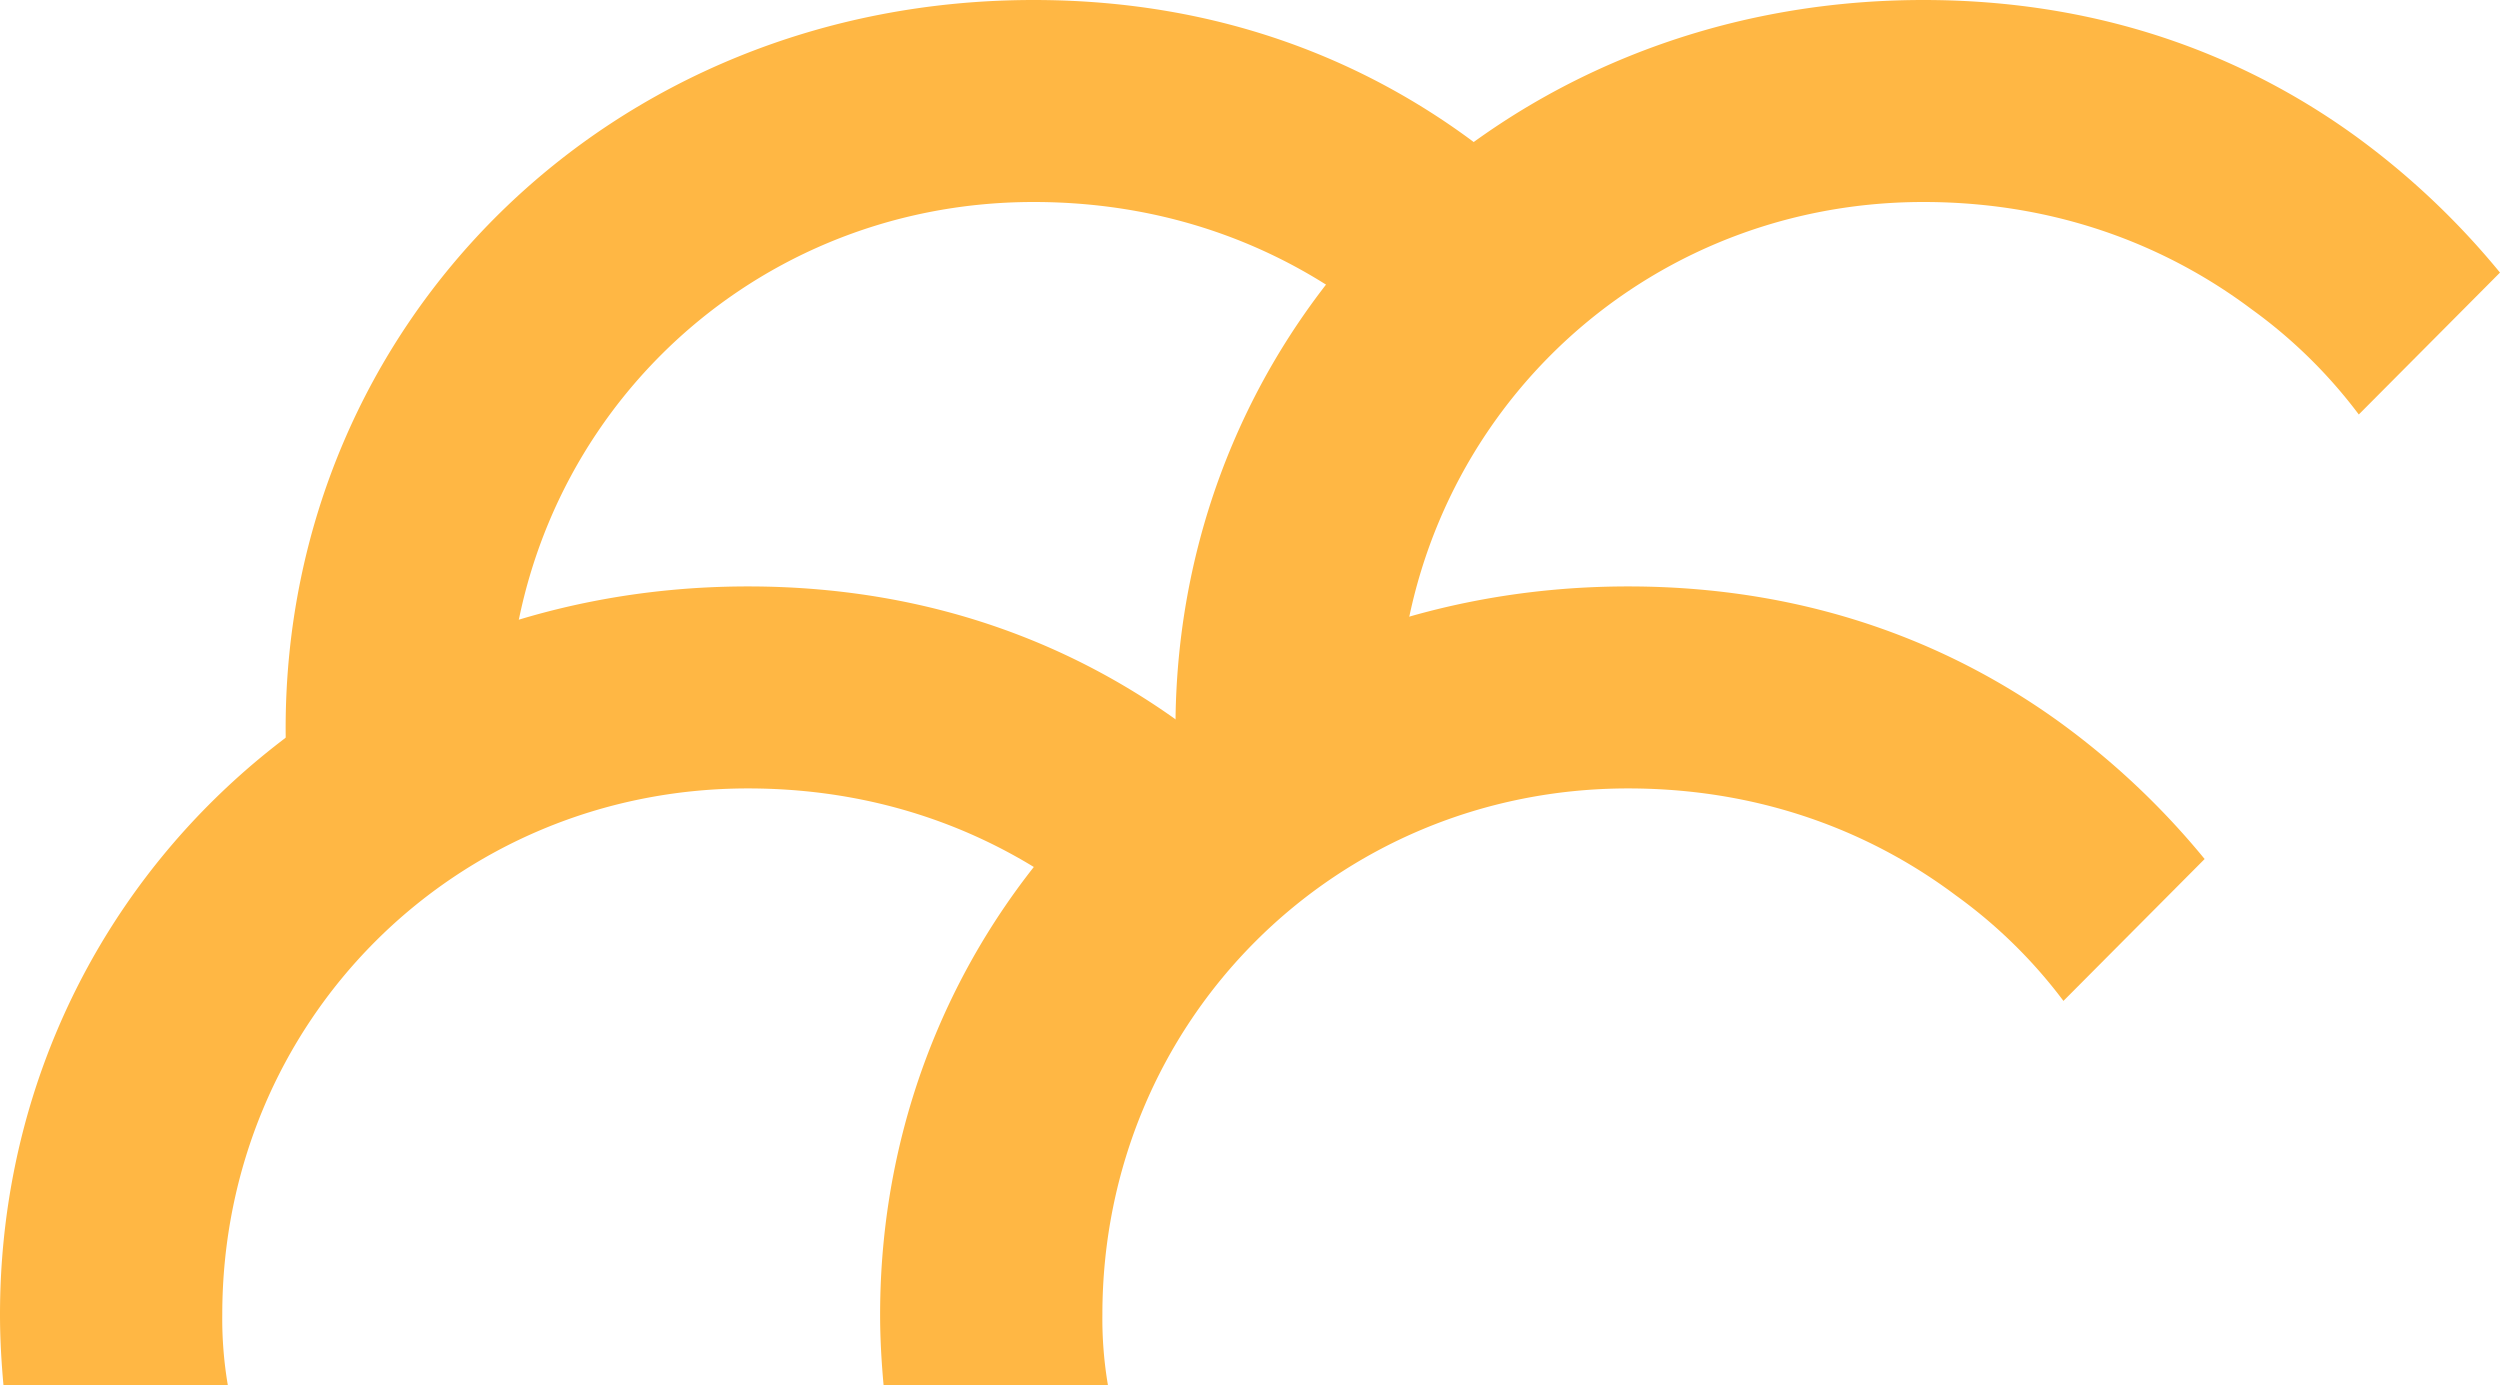
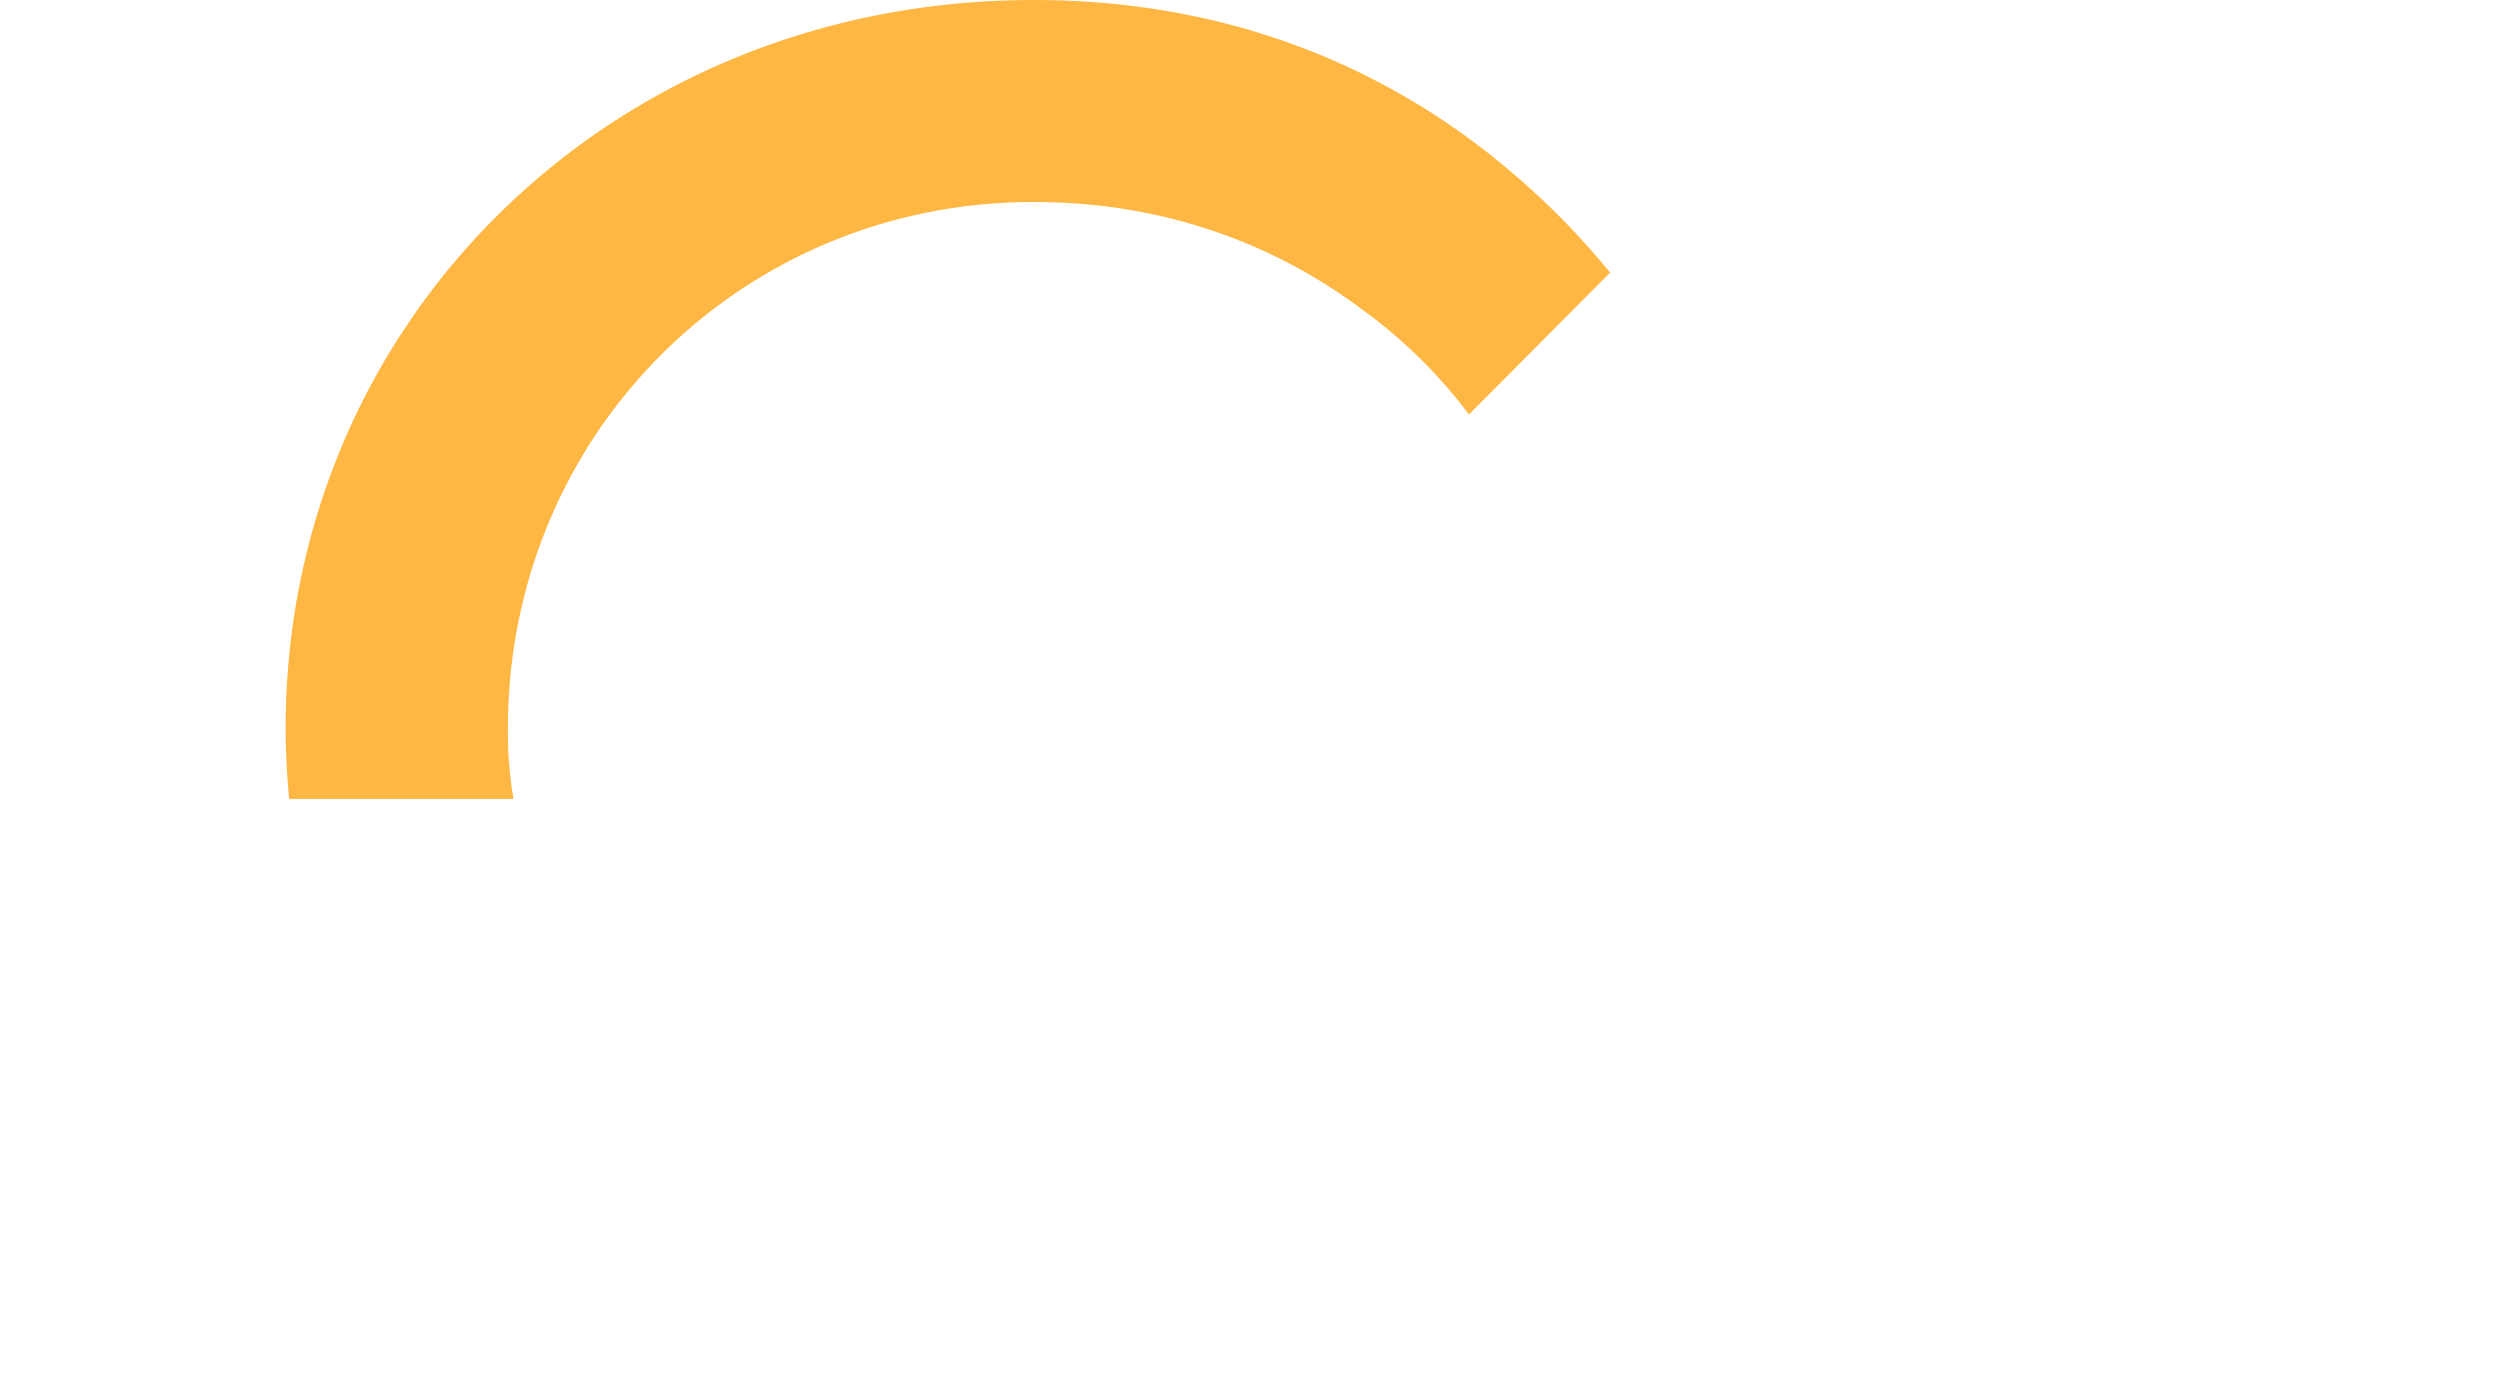
<svg xmlns="http://www.w3.org/2000/svg" width="592.573" height="328.365" viewBox="0 0 592.573 328.365">
  <g id="t4" transform="translate(-1010.427 -3003.413)">
-     <path id="Path_112" data-name="Path 112" d="M368.828,32.472C345.8,15.739,312.168,0,266.11,0,165.547,0,88.84,76.707,88.84,172.632c0,5.633.331,11.266.828,16.733h53.181a93.731,93.731,0,0,1-1.325-16.733c0-69.583,55.169-124.752,124.586-124.752,34.626,0,60.471,12.426,77.7,25.348a118.156,118.156,0,0,1,25.513,25.017l33.466-33.632a184.672,184.672,0,0,0-33.963-32.141" transform="translate(921.587 3142.413)" fill="#ffb744" />
-     <path id="Path_113" data-name="Path 113" d="M368.828,32.472C345.8,15.739,312.168,0,266.11,0,165.547,0,88.84,76.707,88.84,172.632c0,5.633.331,11.266.828,16.733h53.181a93.731,93.731,0,0,1-1.325-16.733c0-69.583,55.169-124.752,124.586-124.752,34.626,0,60.471,12.426,77.7,25.348a118.156,118.156,0,0,1,25.513,25.017l33.466-33.632a184.672,184.672,0,0,0-33.963-32.141" transform="translate(1130.2 3142.413)" fill="#ffb744" />
    <path id="Path_121" data-name="Path 121" d="M368.828,32.472C345.8,15.739,312.168,0,266.11,0,165.547,0,88.84,76.707,88.84,172.632c0,5.633.331,11.266.828,16.733h53.181a93.731,93.731,0,0,1-1.325-16.733c0-69.583,55.169-124.752,124.586-124.752,34.626,0,60.471,12.426,77.7,25.348a118.156,118.156,0,0,1,25.513,25.017l33.466-33.632a184.672,184.672,0,0,0-33.963-32.141" transform="translate(989.293 3003.413)" fill="#ffb744" />
-     <path id="Path_120" data-name="Path 120" d="M368.828,32.472C345.8,15.739,312.168,0,266.11,0,165.547,0,88.84,76.707,88.84,172.632c0,5.633.331,11.266.828,16.733h53.181a93.731,93.731,0,0,1-1.325-16.733c0-69.583,55.169-124.752,124.586-124.752,34.626,0,60.471,12.426,77.7,25.348a118.156,118.156,0,0,1,25.513,25.017l33.466-33.632a184.672,184.672,0,0,0-33.963-32.141" transform="translate(1200.209 3003.413)" fill="#ffb744" />
  </g>
</svg>